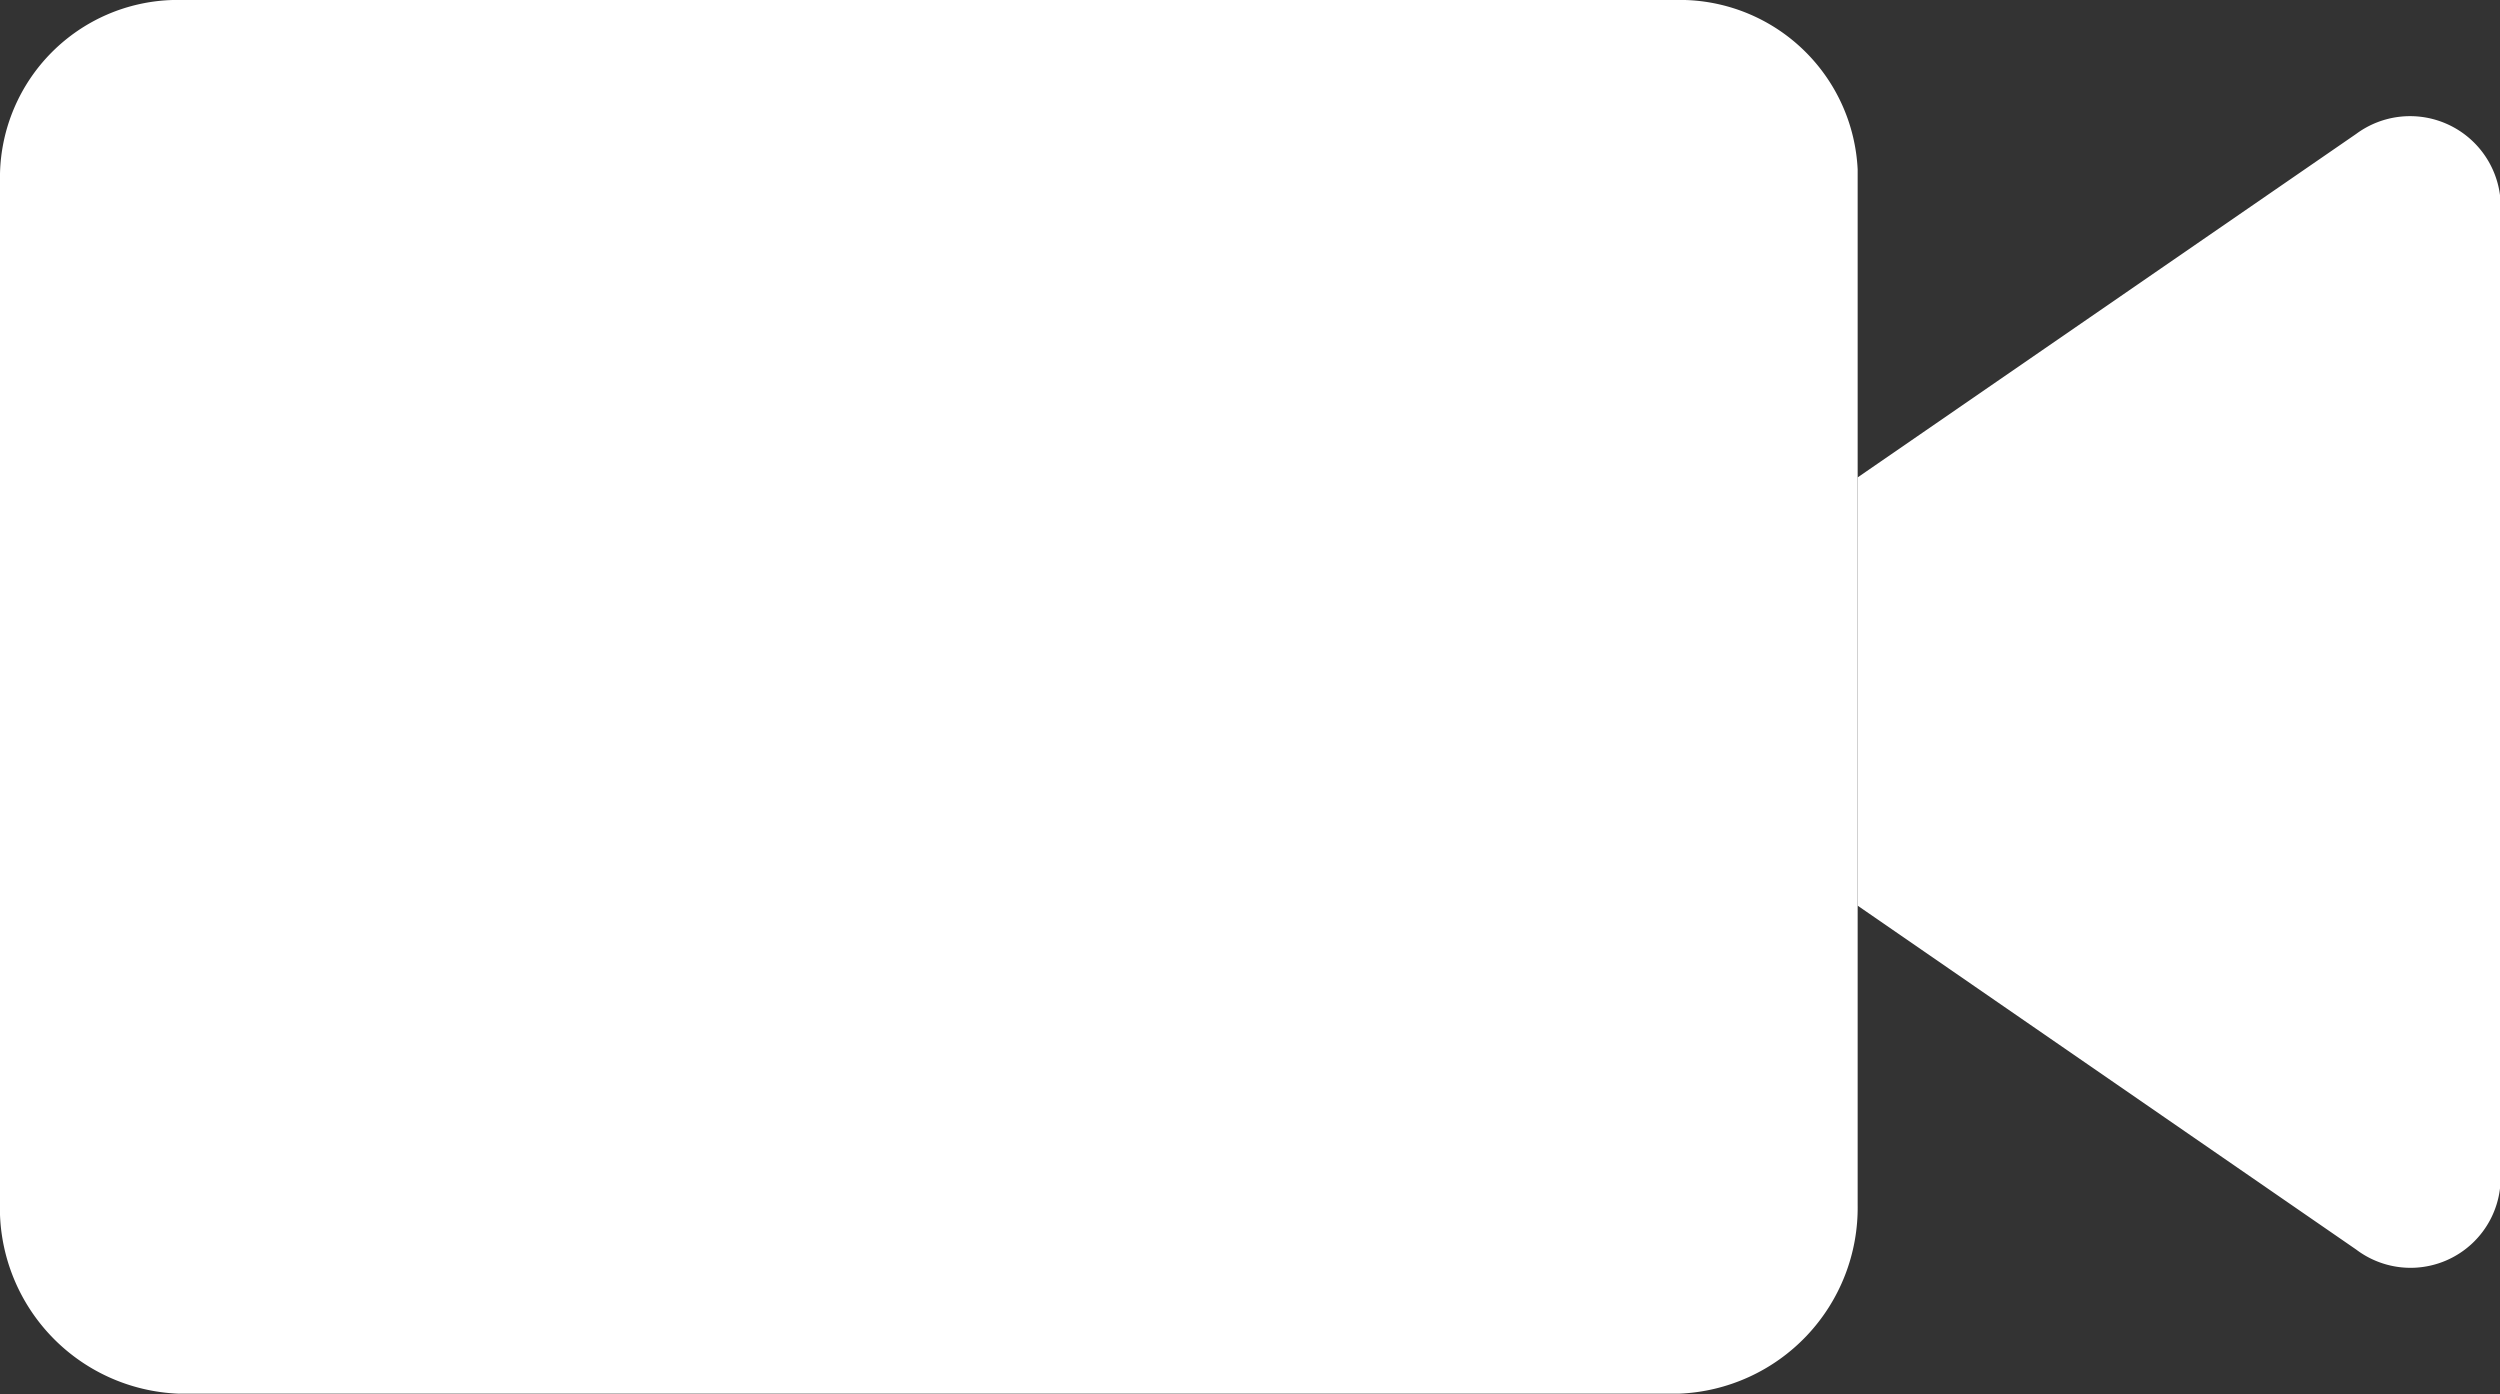
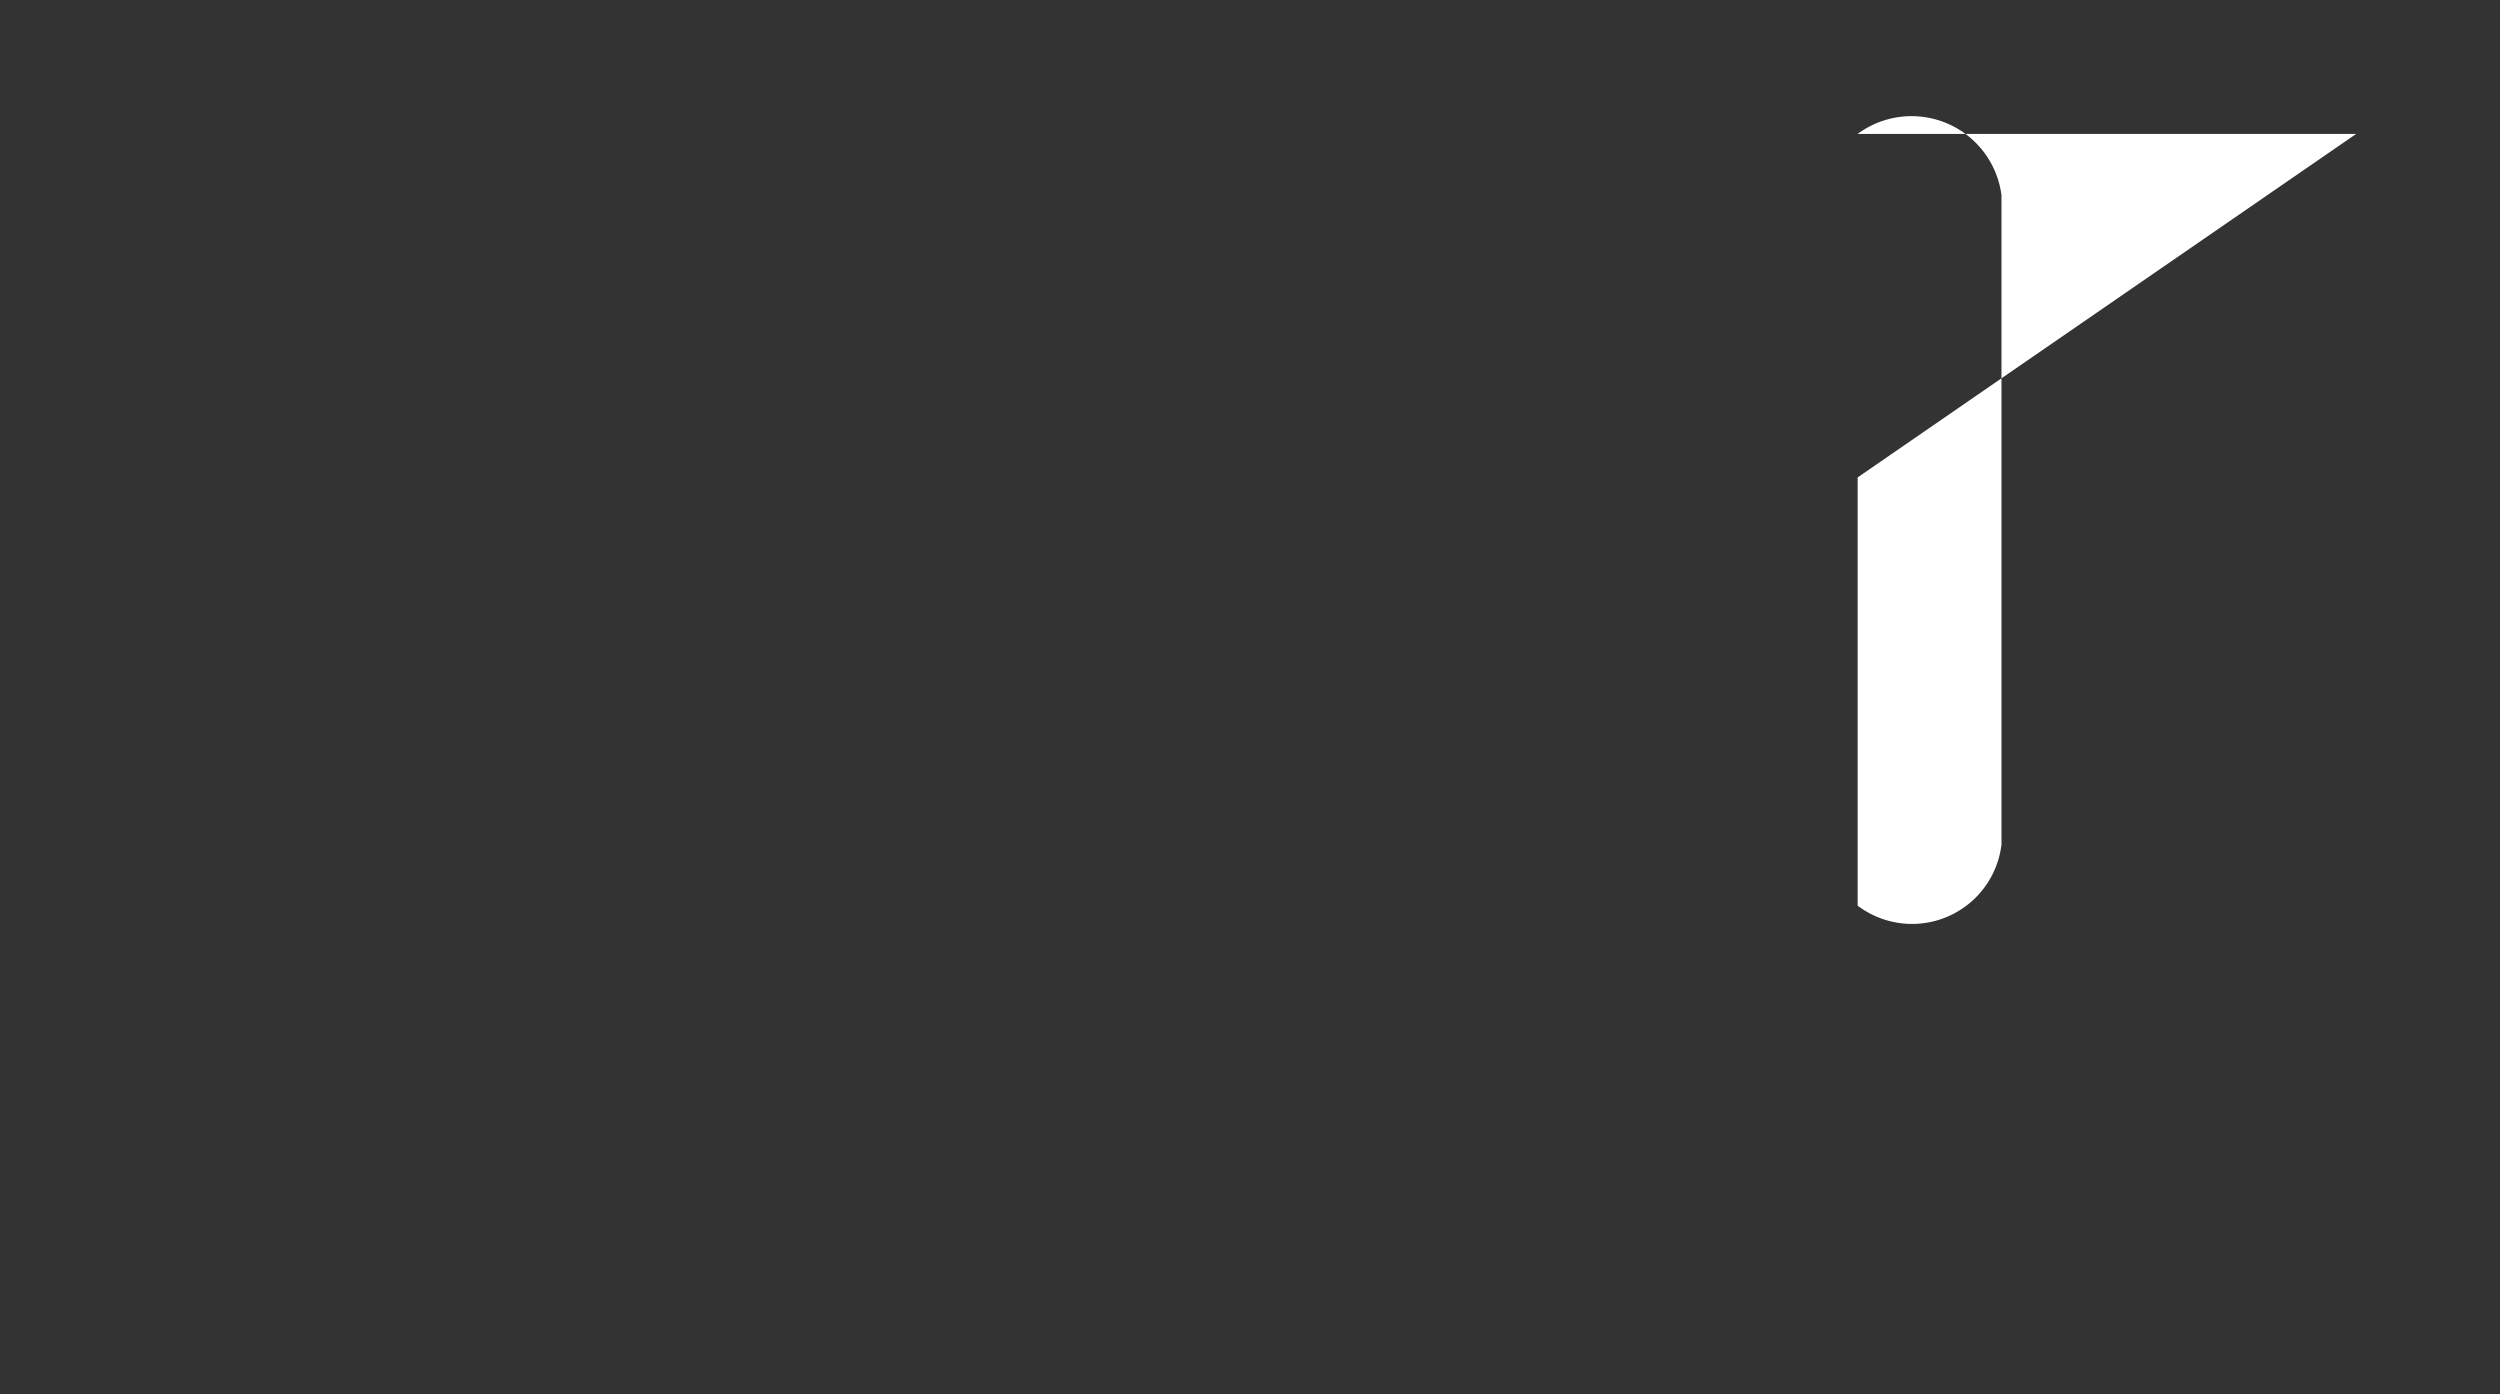
<svg xmlns="http://www.w3.org/2000/svg" width="24.979" height="13.928" viewBox="0 0 24.979 13.928">
  <rect x="0" y="0" width="24.979" height="13.928" fill="#333333" stroke="none" />
  <defs>
    <style>
            .cls-1{fill:#fff}
        </style>
  </defs>
  <g id="Camera_icon" data-name="Camera icon">
    <g id="Group_854" data-name="Group 854" transform="translate(18.561 1.173)">
-       <path id="Path_404" d="M247.281 44.468L242.3 47.9v4.279l4.981 3.436a.9.9 0 0 0 1.437-.611V45.08a.906.906 0 0 0-1.437-.612z" class="cls-1" data-name="Path 404" transform="translate(-242.3 -44.303)" />
+       <path id="Path_404" d="M247.281 44.468L242.3 47.9v4.279a.9.9 0 0 0 1.437-.611V45.08a.906.906 0 0 0-1.437-.612z" class="cls-1" data-name="Path 404" transform="translate(-242.3 -44.303)" />
    </g>
    <g id="Group_855" data-name="Group 855">
-       <path id="Path_405" d="M34.435 30.1H19.326a1.777 1.777 0 0 0-1.726 1.735V42.1a1.858 1.858 0 0 0 1.784 1.925h14.993a1.859 1.859 0 0 0 1.784-1.883V31.793a1.78 1.78 0 0 0-1.726-1.693z" class="cls-1" data-name="Path 405" transform="translate(-17.6 -30.1)" />
-     </g>
+       </g>
  </g>
</svg>